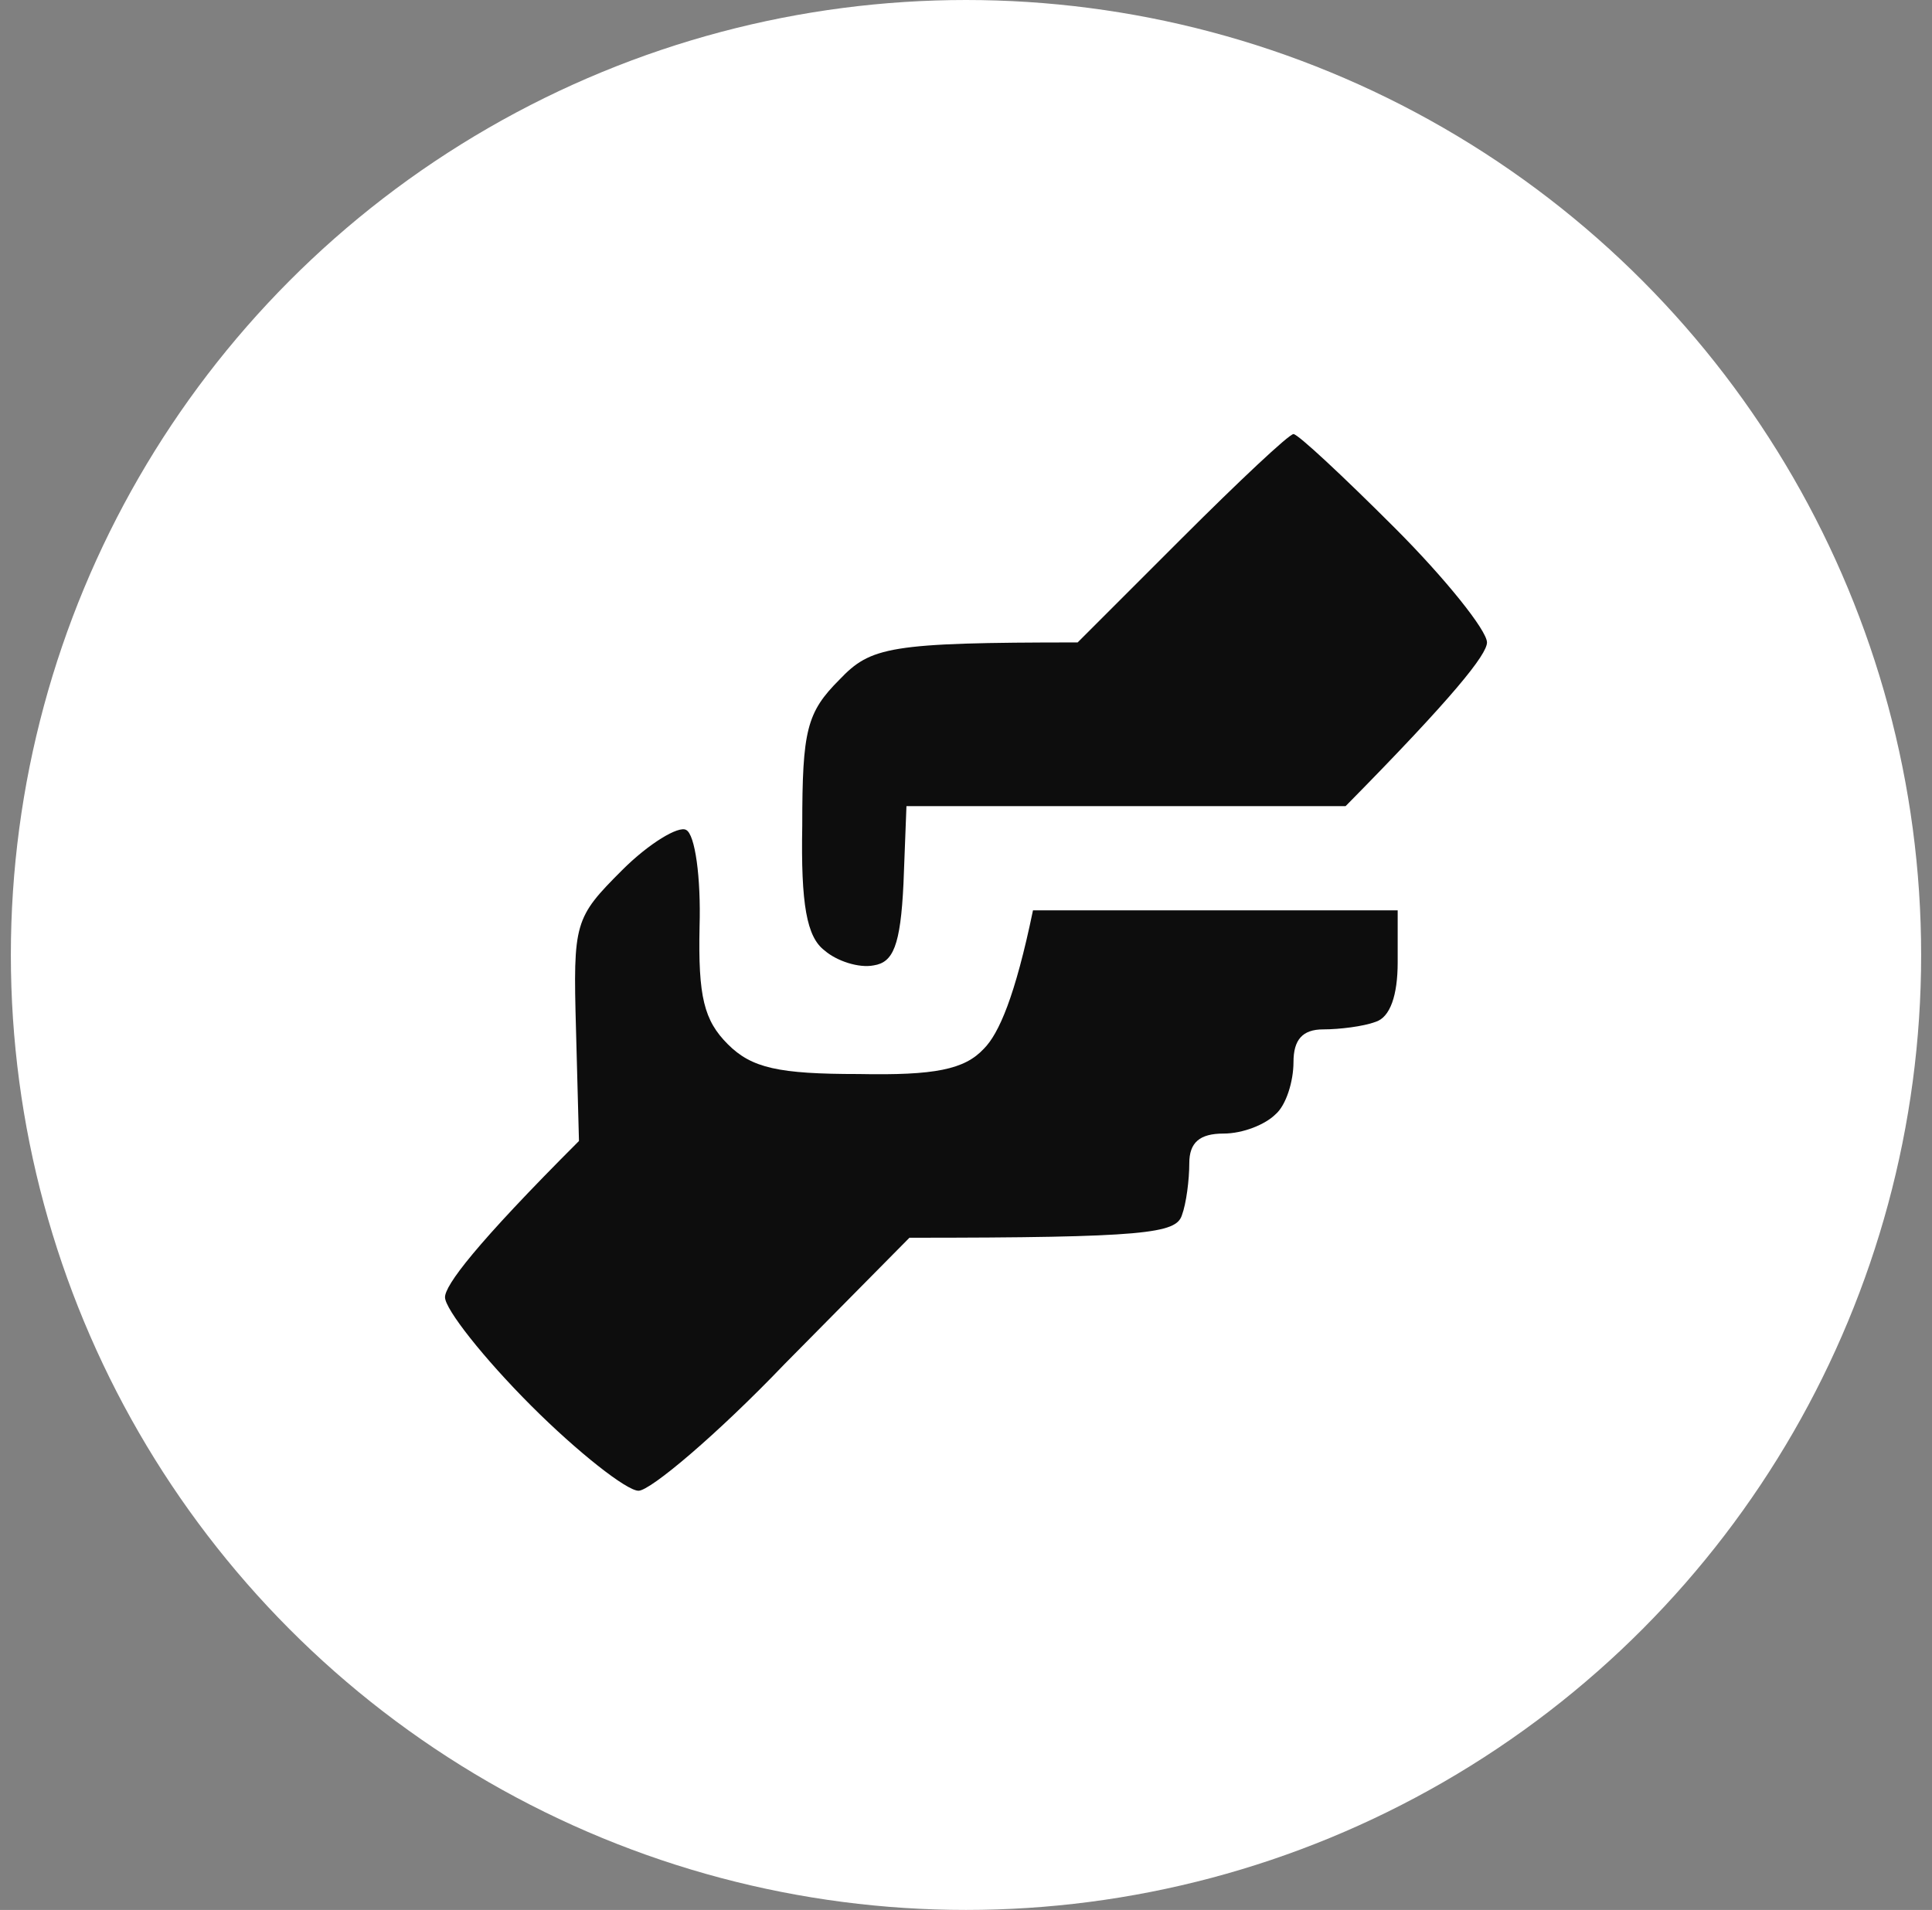
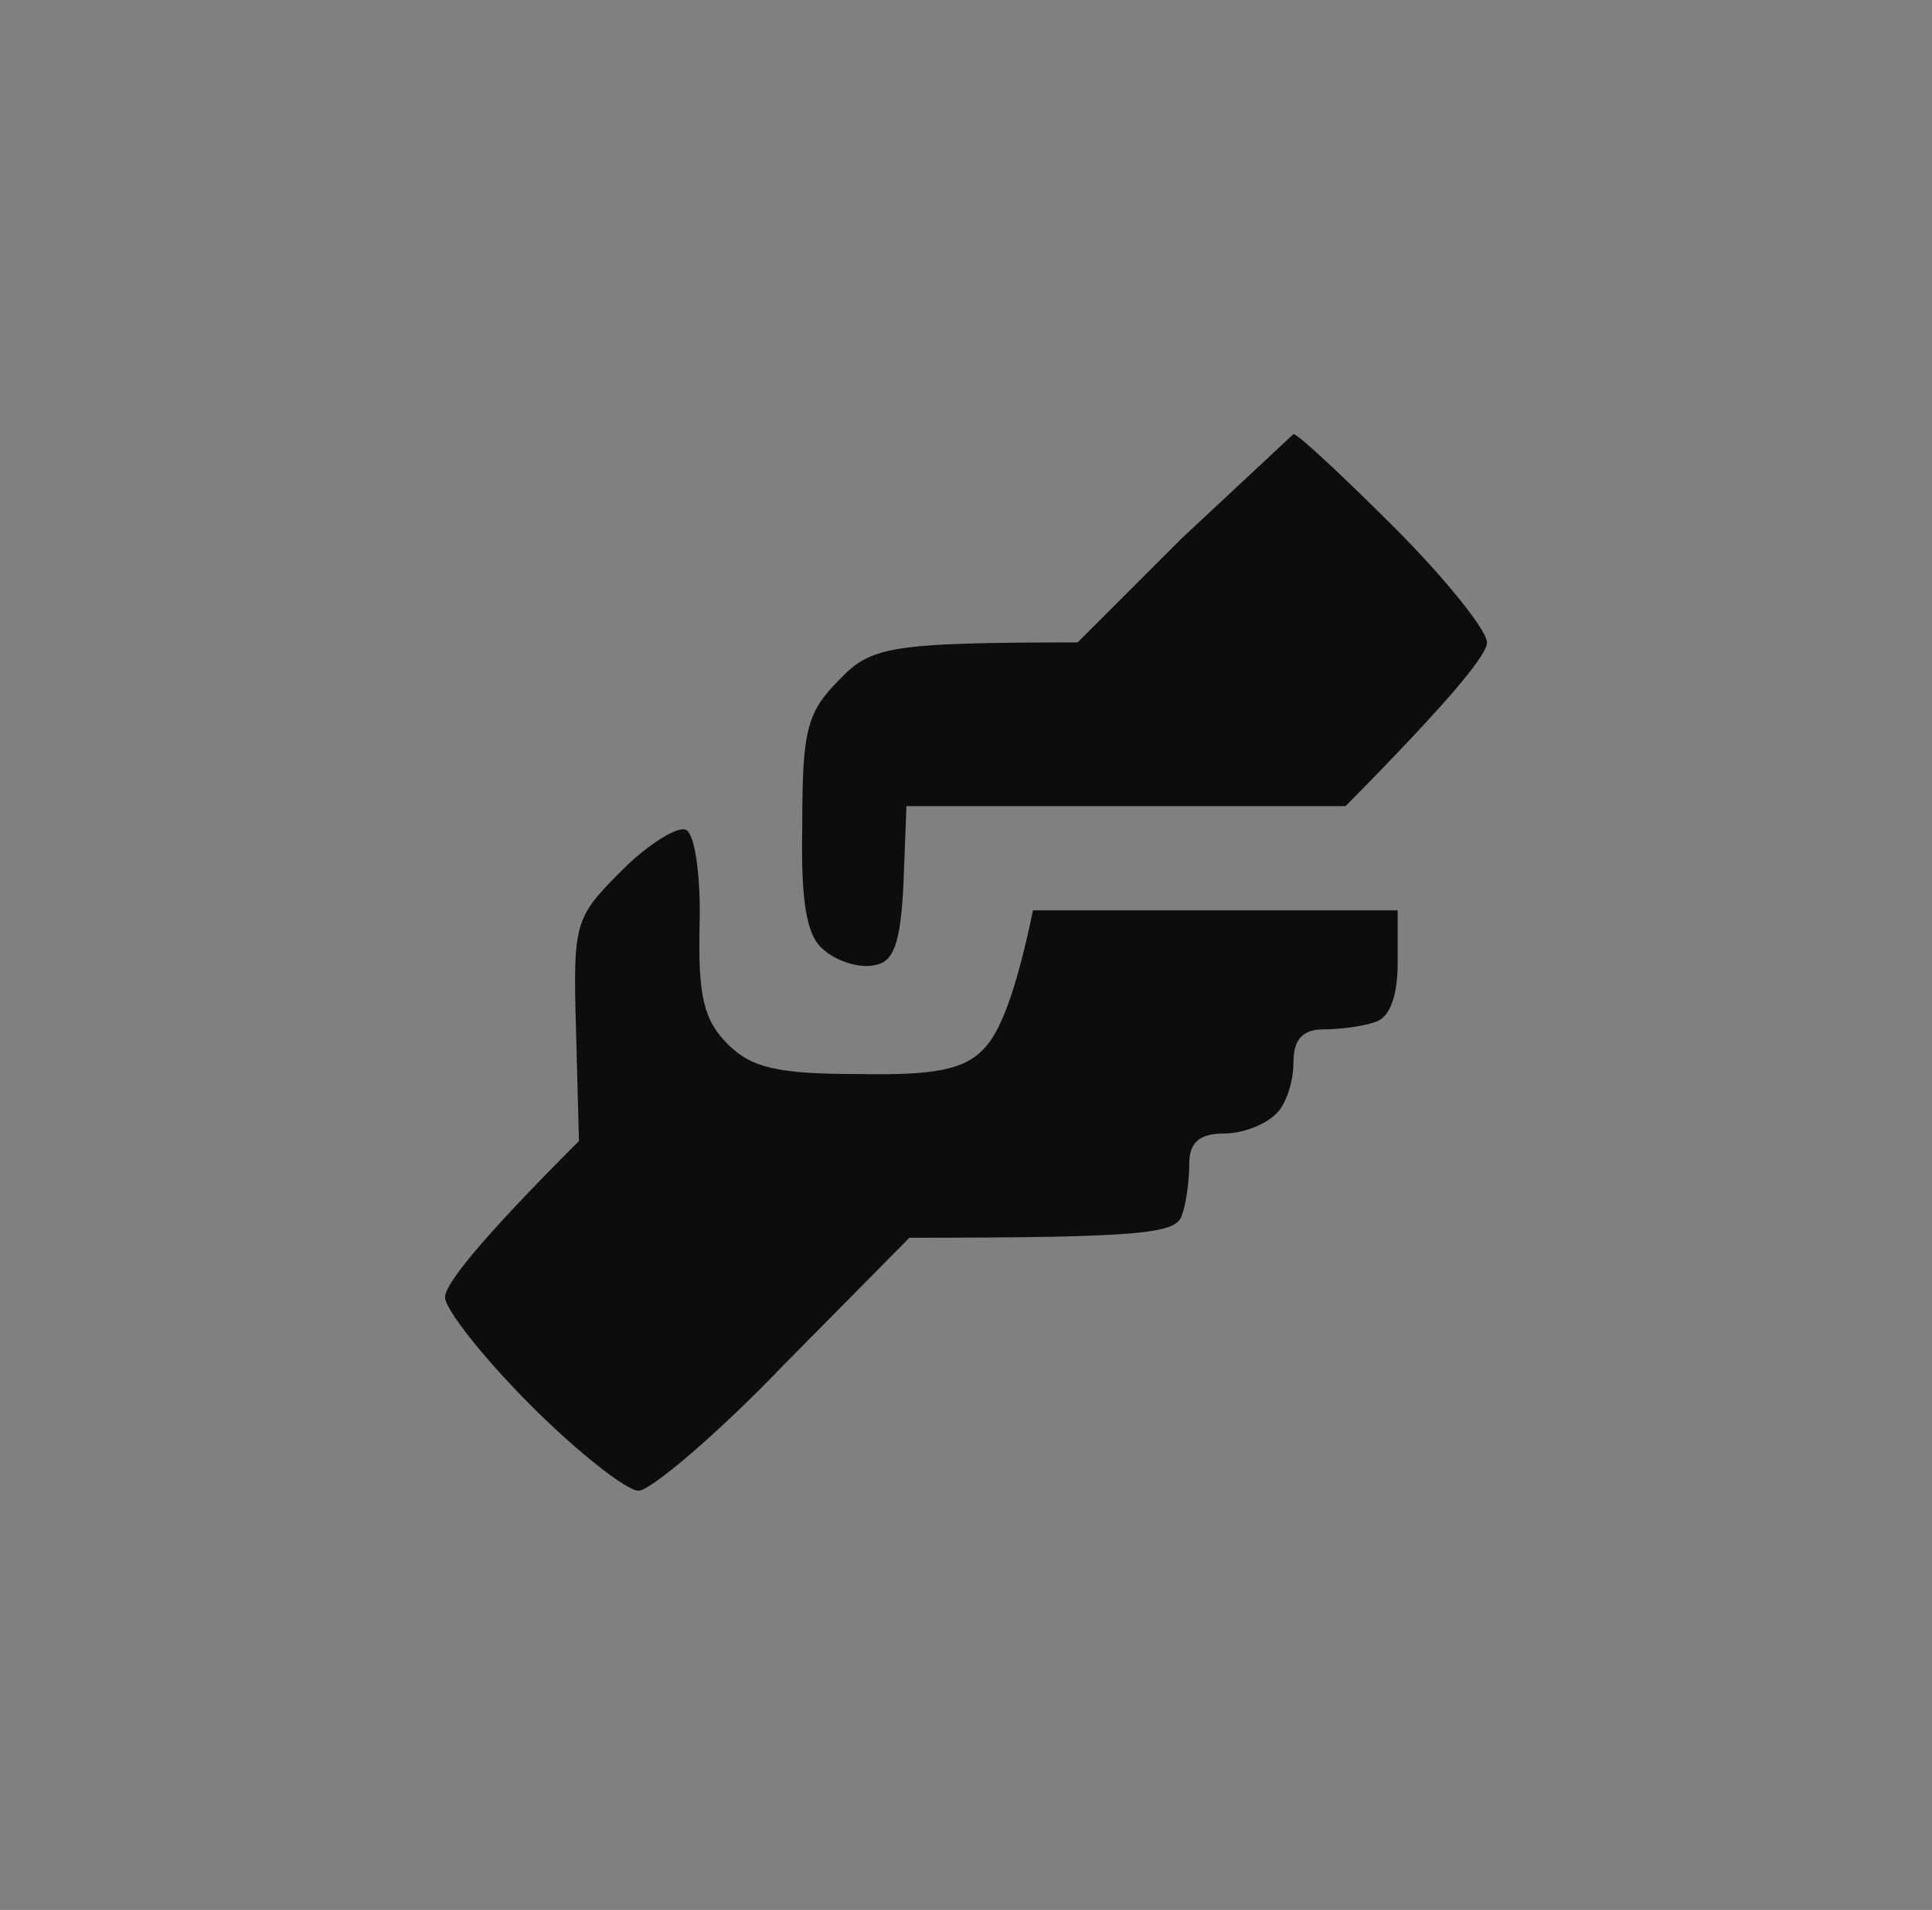
<svg xmlns="http://www.w3.org/2000/svg" width="89" height="88" viewBox="0 0 89 88" fill="none">
  <rect x="0" y="0" width="89" height="88" fill="#808080" stroke="none" />
-   <circle cx="44.5" cy="44" r="44" fill="white" />
-   <path d="M54.443 24.8L49.643 29.6C40.934 29.6 40.111 29.806 38.671 31.314C37.163 32.823 36.957 33.646 36.957 38.034C36.889 41.669 37.163 43.177 37.986 43.794C38.534 44.274 39.563 44.617 40.249 44.48C41.14 44.343 41.483 43.589 41.62 40.709L41.757 37.143H61.986C66.991 32.069 68.5 30.149 68.5 29.6C68.5 29.051 66.58 26.651 64.249 24.32C61.849 21.92 59.791 20 59.586 20C59.38 20 57.049 22.194 54.443 24.8ZM28.66 40.091C26.466 42.286 26.397 42.491 26.534 47.429L26.671 52.571C21.871 57.371 20.5 59.223 20.5 59.771C20.5 60.32 22.283 62.583 24.477 64.777C26.603 66.903 28.866 68.686 29.414 68.686C29.963 68.686 33.049 66.08 36.134 62.857L41.894 57.029C52.797 57.029 54.169 56.823 54.443 56C54.649 55.451 54.786 54.354 54.786 53.6C54.786 52.64 55.266 52.229 56.363 52.229C57.254 52.229 58.283 51.817 58.763 51.337C59.243 50.926 59.586 49.829 59.586 48.937C59.586 47.909 59.997 47.429 60.957 47.429C61.711 47.429 62.809 47.291 63.357 47.086C64.043 46.88 64.386 45.851 64.386 44.343V41.943H47.586C46.763 45.92 46.009 47.634 45.323 48.32C44.431 49.28 43.06 49.554 39.563 49.486C35.86 49.486 34.626 49.211 33.529 48.114C32.431 47.017 32.157 45.92 32.226 42.697C32.294 40.434 32.02 38.446 31.609 38.24C31.266 38.034 29.894 38.857 28.66 40.091Z" fill="#0D0D0D" />
+   <path d="M54.443 24.8L49.643 29.6C40.934 29.6 40.111 29.806 38.671 31.314C37.163 32.823 36.957 33.646 36.957 38.034C36.889 41.669 37.163 43.177 37.986 43.794C38.534 44.274 39.563 44.617 40.249 44.48C41.14 44.343 41.483 43.589 41.62 40.709L41.757 37.143H61.986C66.991 32.069 68.5 30.149 68.5 29.6C68.5 29.051 66.58 26.651 64.249 24.32C61.849 21.92 59.791 20 59.586 20ZM28.66 40.091C26.466 42.286 26.397 42.491 26.534 47.429L26.671 52.571C21.871 57.371 20.5 59.223 20.5 59.771C20.5 60.32 22.283 62.583 24.477 64.777C26.603 66.903 28.866 68.686 29.414 68.686C29.963 68.686 33.049 66.08 36.134 62.857L41.894 57.029C52.797 57.029 54.169 56.823 54.443 56C54.649 55.451 54.786 54.354 54.786 53.6C54.786 52.64 55.266 52.229 56.363 52.229C57.254 52.229 58.283 51.817 58.763 51.337C59.243 50.926 59.586 49.829 59.586 48.937C59.586 47.909 59.997 47.429 60.957 47.429C61.711 47.429 62.809 47.291 63.357 47.086C64.043 46.88 64.386 45.851 64.386 44.343V41.943H47.586C46.763 45.92 46.009 47.634 45.323 48.32C44.431 49.28 43.06 49.554 39.563 49.486C35.86 49.486 34.626 49.211 33.529 48.114C32.431 47.017 32.157 45.92 32.226 42.697C32.294 40.434 32.02 38.446 31.609 38.24C31.266 38.034 29.894 38.857 28.66 40.091Z" fill="#0D0D0D" />
</svg>